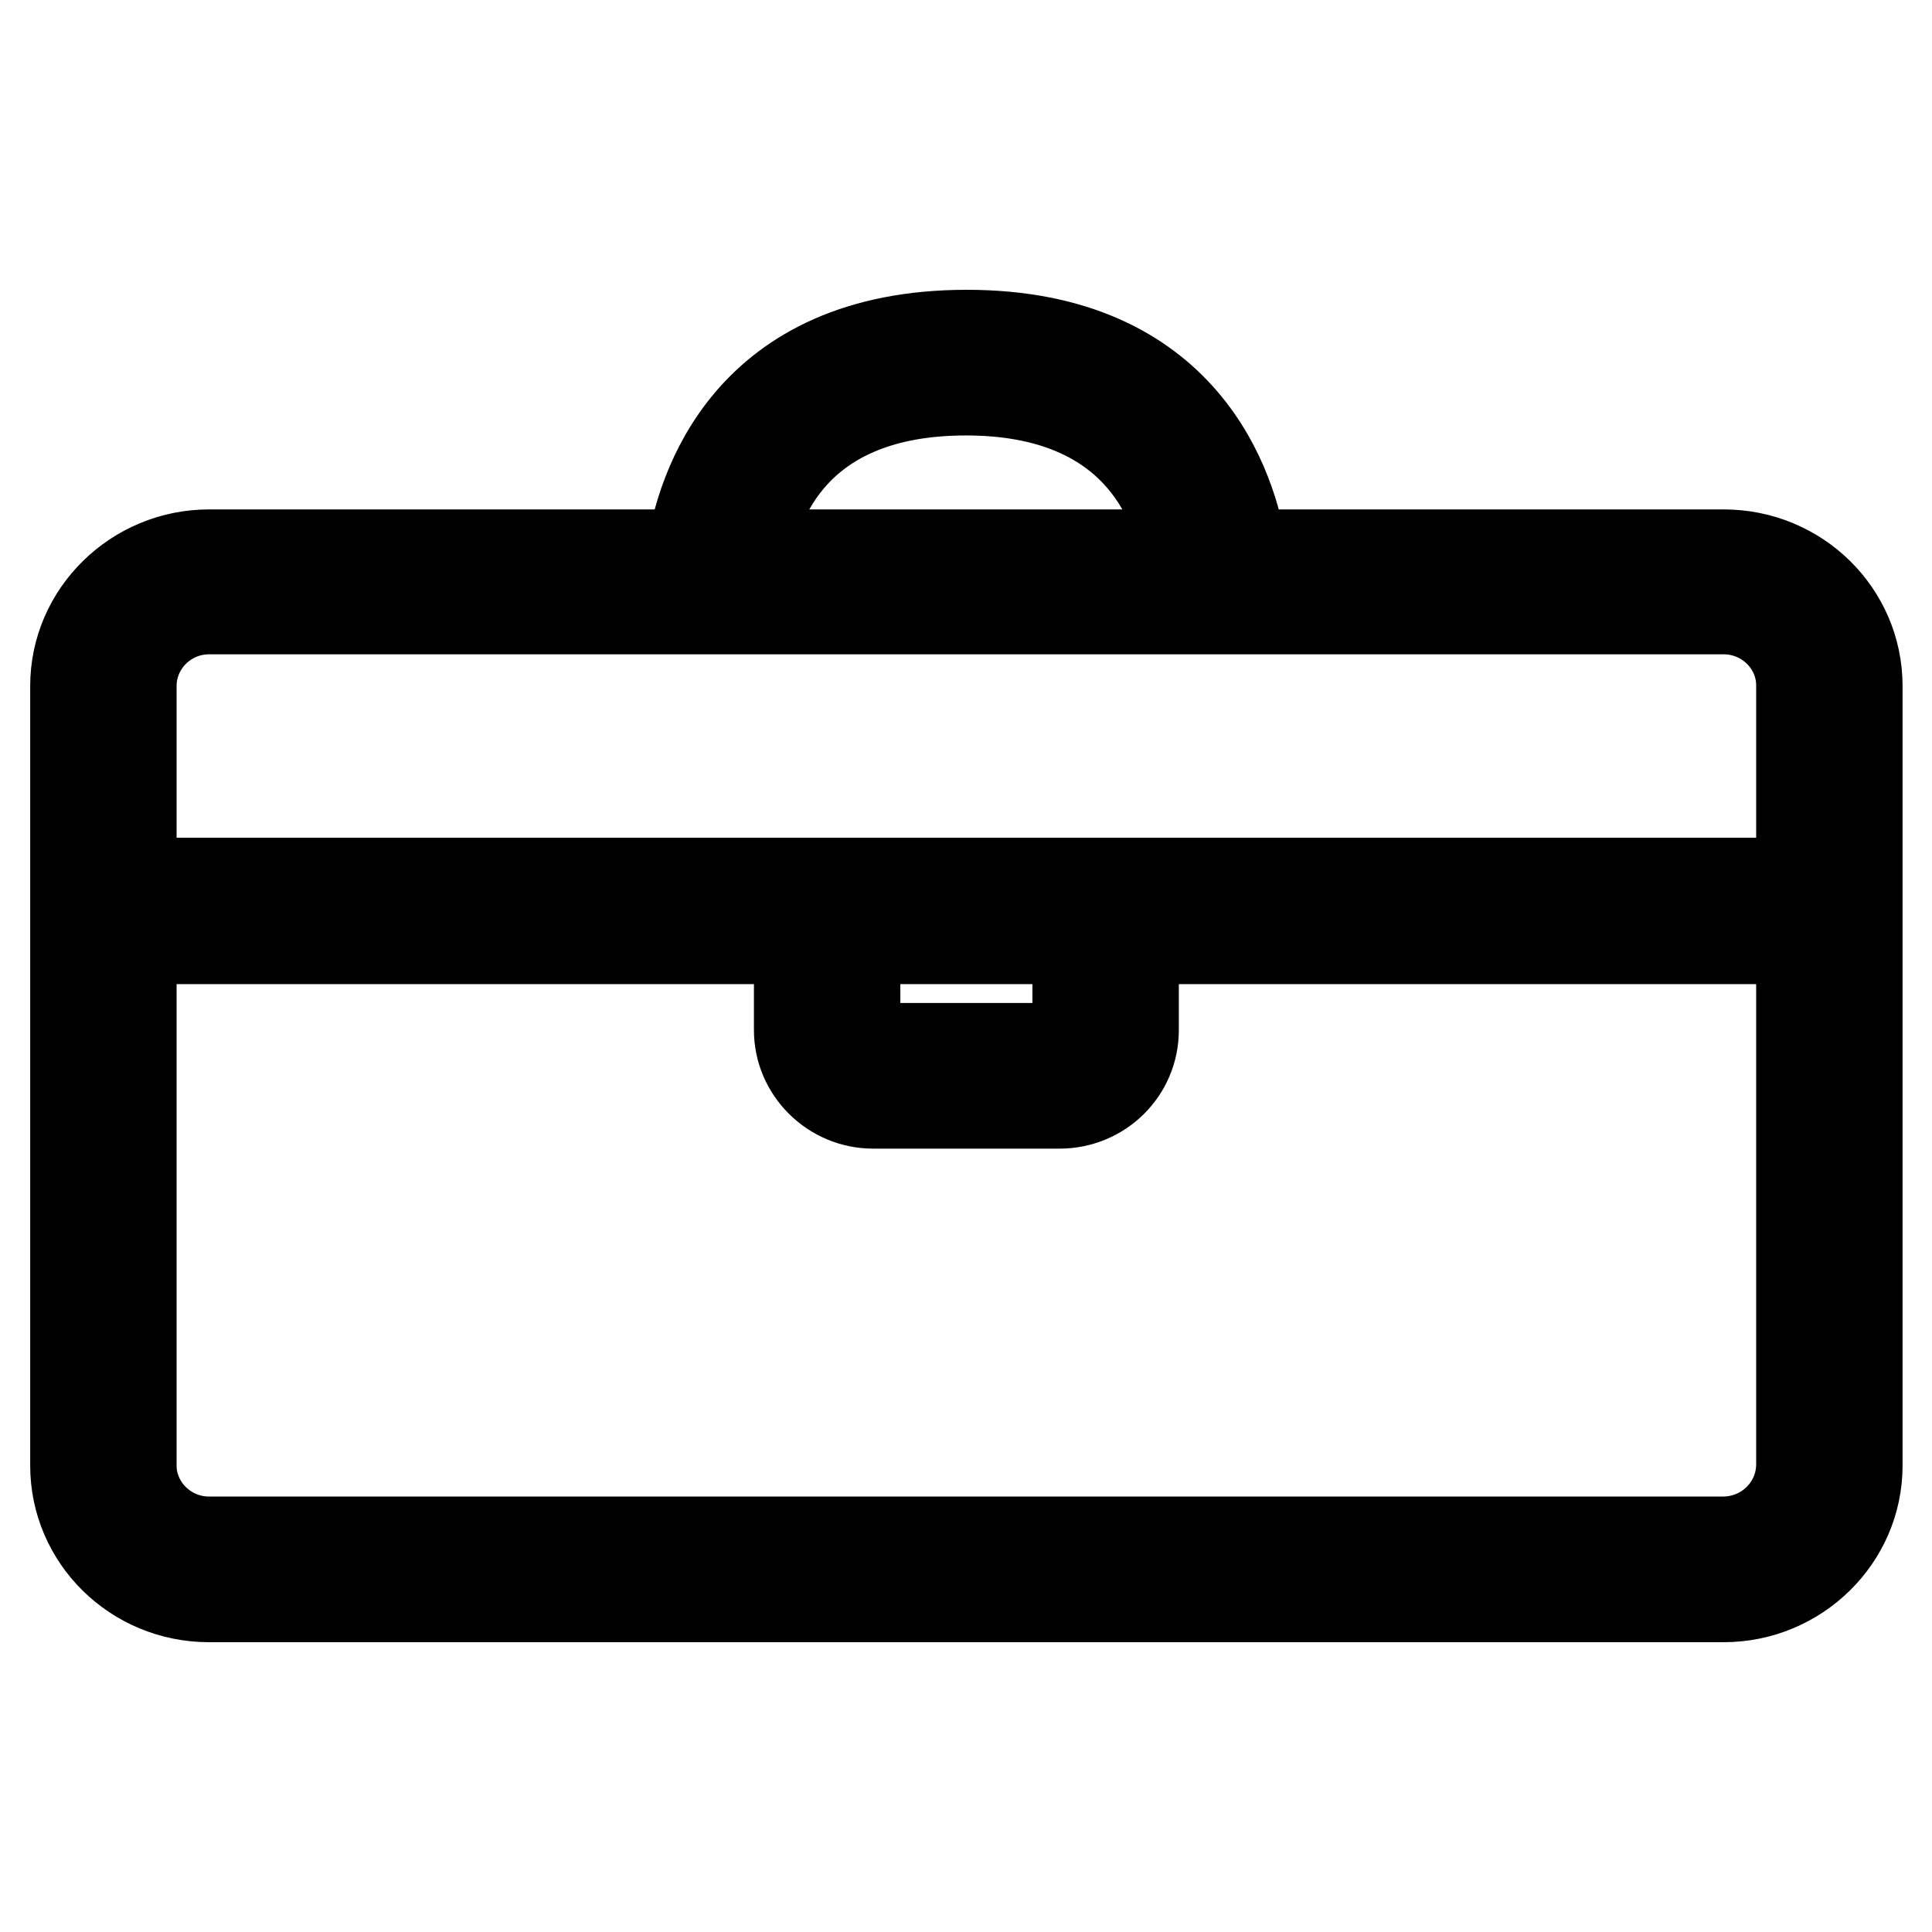
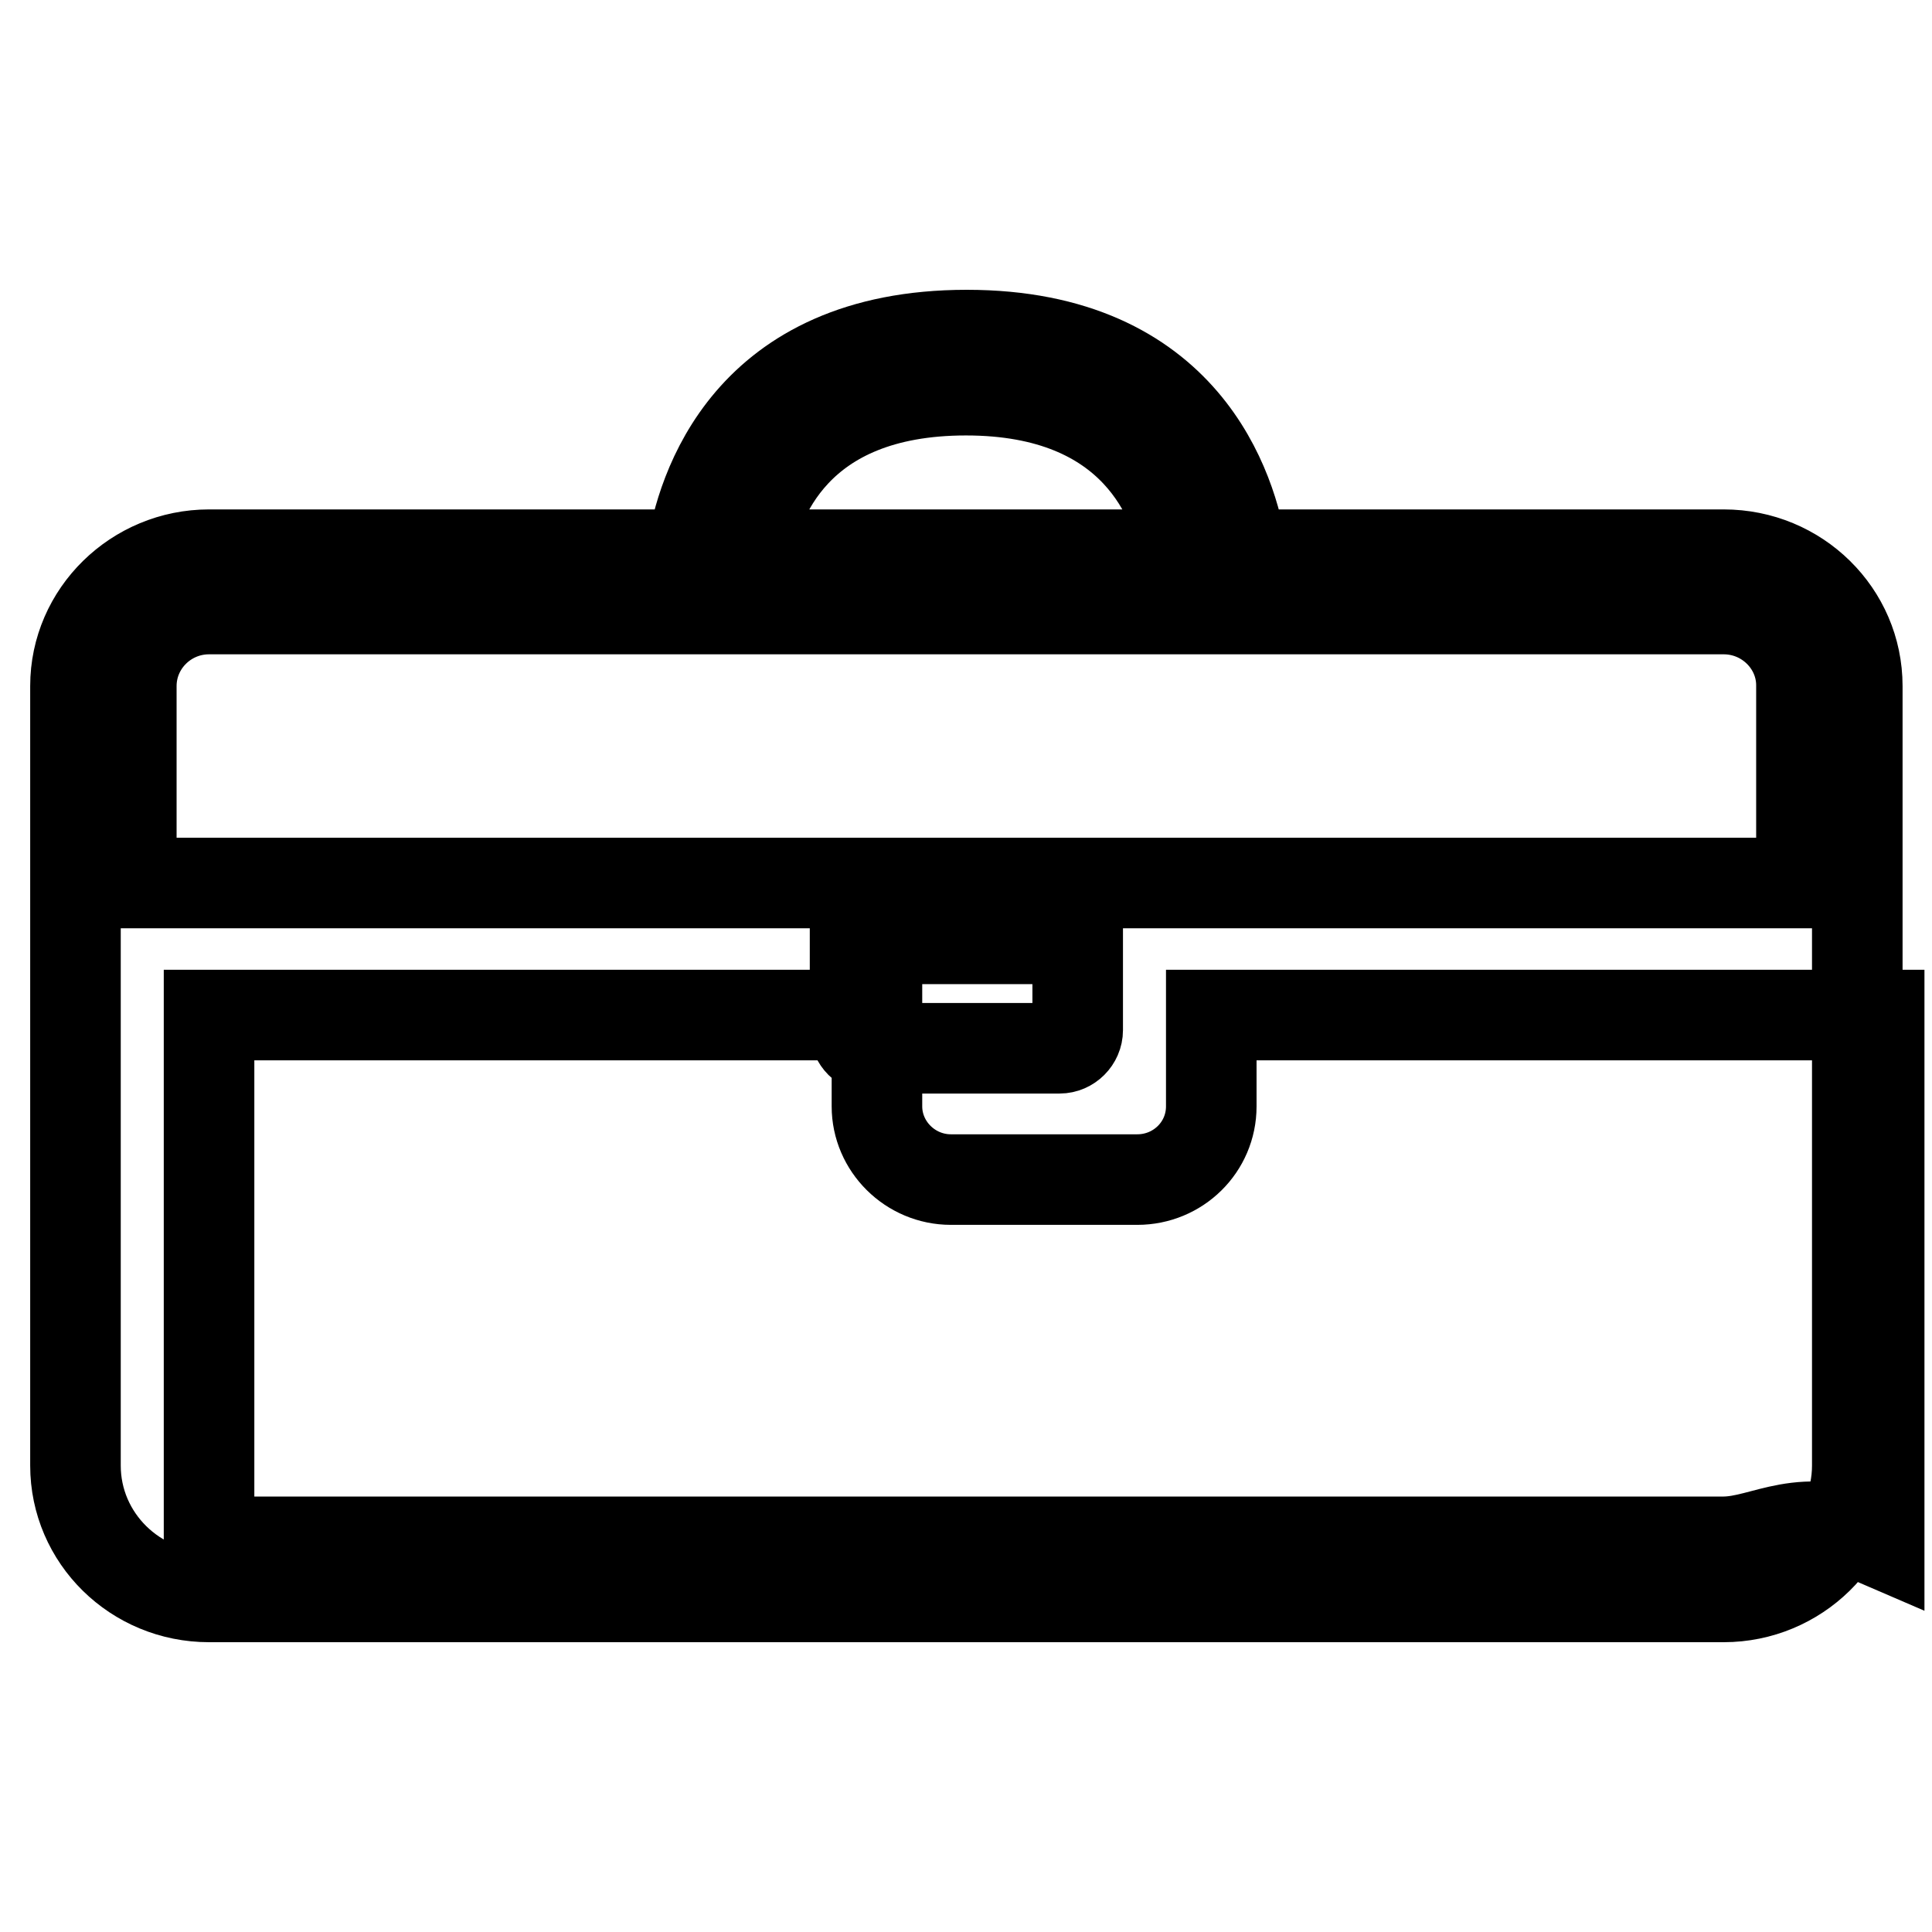
<svg xmlns="http://www.w3.org/2000/svg" version="1.1" x="0px" y="0px" viewBox="0 0 256 256" enable-background="new 0 0 256 256" xml:space="preserve">
  <g>
    <g>
-       <path stroke-width="12" fill-opacity="0" stroke="#000000" d="M27.7,211.6h200.7c9.7,0,17.7-7.8,17.7-17.4V90.9c0-9.6-7.9-17.4-17.7-17.4h-63.8c-1.3-8.5-7.5-29.1-36.5-29.1c-29.1,0-35.2,20.6-36.5,29.1H27.7c-9.7,0-17.7,7.8-17.7,17.4v103.3C10,203.8,17.9,211.6,27.7,211.6z M228.3,204.3H27.7c-5.7,0-10.3-4.6-10.3-10.1v-69.8h88.5v12.1c0,5.3,4.4,9.7,9.8,9.7h24.7c5.4,0,9.8-4.3,9.8-9.7v-12.1h88.5v69.8C238.6,199.8,234,204.3,228.3,204.3z M142.8,124.4v12.1c0,1.3-1.1,2.4-2.4,2.4h-24.7c-1.3,0-2.4-1.1-2.4-2.4v-12.1H142.8z M128,51.7c22.6,0,27.9,14.8,29.1,21.8H98.9C100.1,66.4,105.3,51.7,128,51.7z M27.7,80.7h200.7c5.7,0,10.3,4.6,10.3,10.1v26.2H17.4V90.9C17.4,85.3,22,80.7,27.7,80.7z" />
+       <path stroke-width="12" fill-opacity="0" stroke="#000000" d="M27.7,211.6h200.7c9.7,0,17.7-7.8,17.7-17.4V90.9c0-9.6-7.9-17.4-17.7-17.4h-63.8c-1.3-8.5-7.5-29.1-36.5-29.1c-29.1,0-35.2,20.6-36.5,29.1H27.7c-9.7,0-17.7,7.8-17.7,17.4v103.3C10,203.8,17.9,211.6,27.7,211.6z M228.3,204.3H27.7v-69.8h88.5v12.1c0,5.3,4.4,9.7,9.8,9.7h24.7c5.4,0,9.8-4.3,9.8-9.7v-12.1h88.5v69.8C238.6,199.8,234,204.3,228.3,204.3z M142.8,124.4v12.1c0,1.3-1.1,2.4-2.4,2.4h-24.7c-1.3,0-2.4-1.1-2.4-2.4v-12.1H142.8z M128,51.7c22.6,0,27.9,14.8,29.1,21.8H98.9C100.1,66.4,105.3,51.7,128,51.7z M27.7,80.7h200.7c5.7,0,10.3,4.6,10.3,10.1v26.2H17.4V90.9C17.4,85.3,22,80.7,27.7,80.7z" />
    </g>
  </g>
</svg>